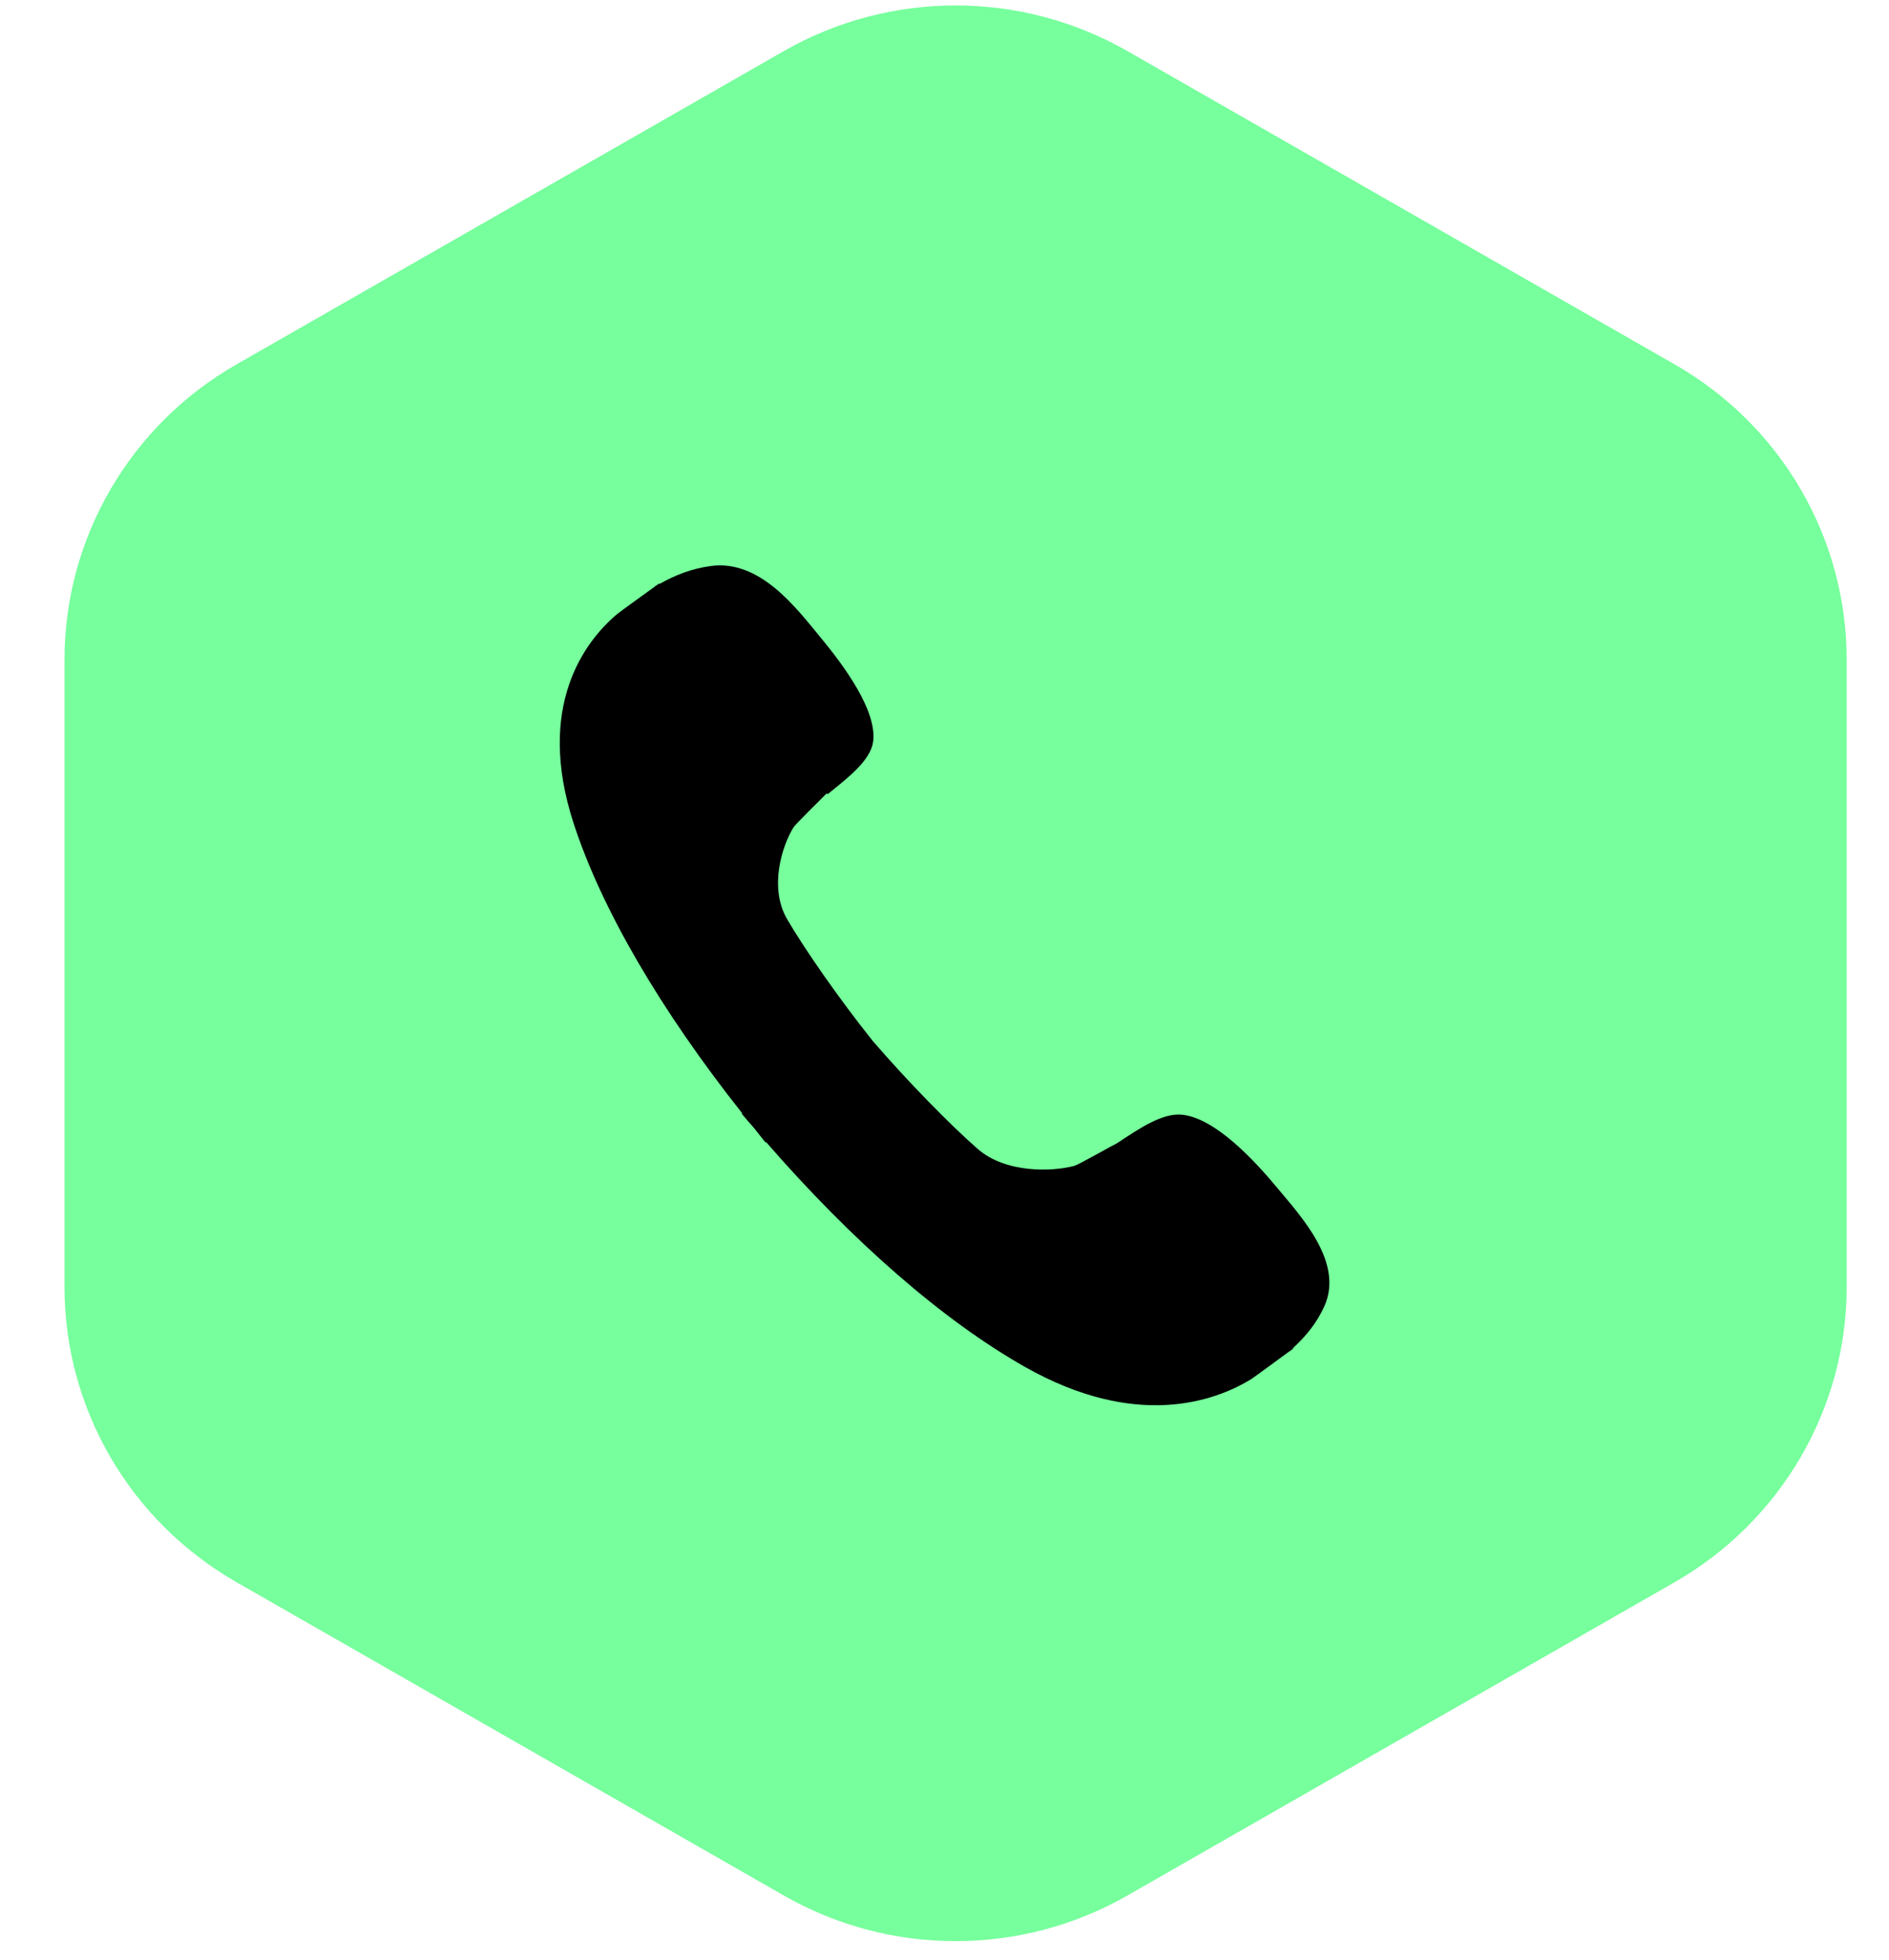
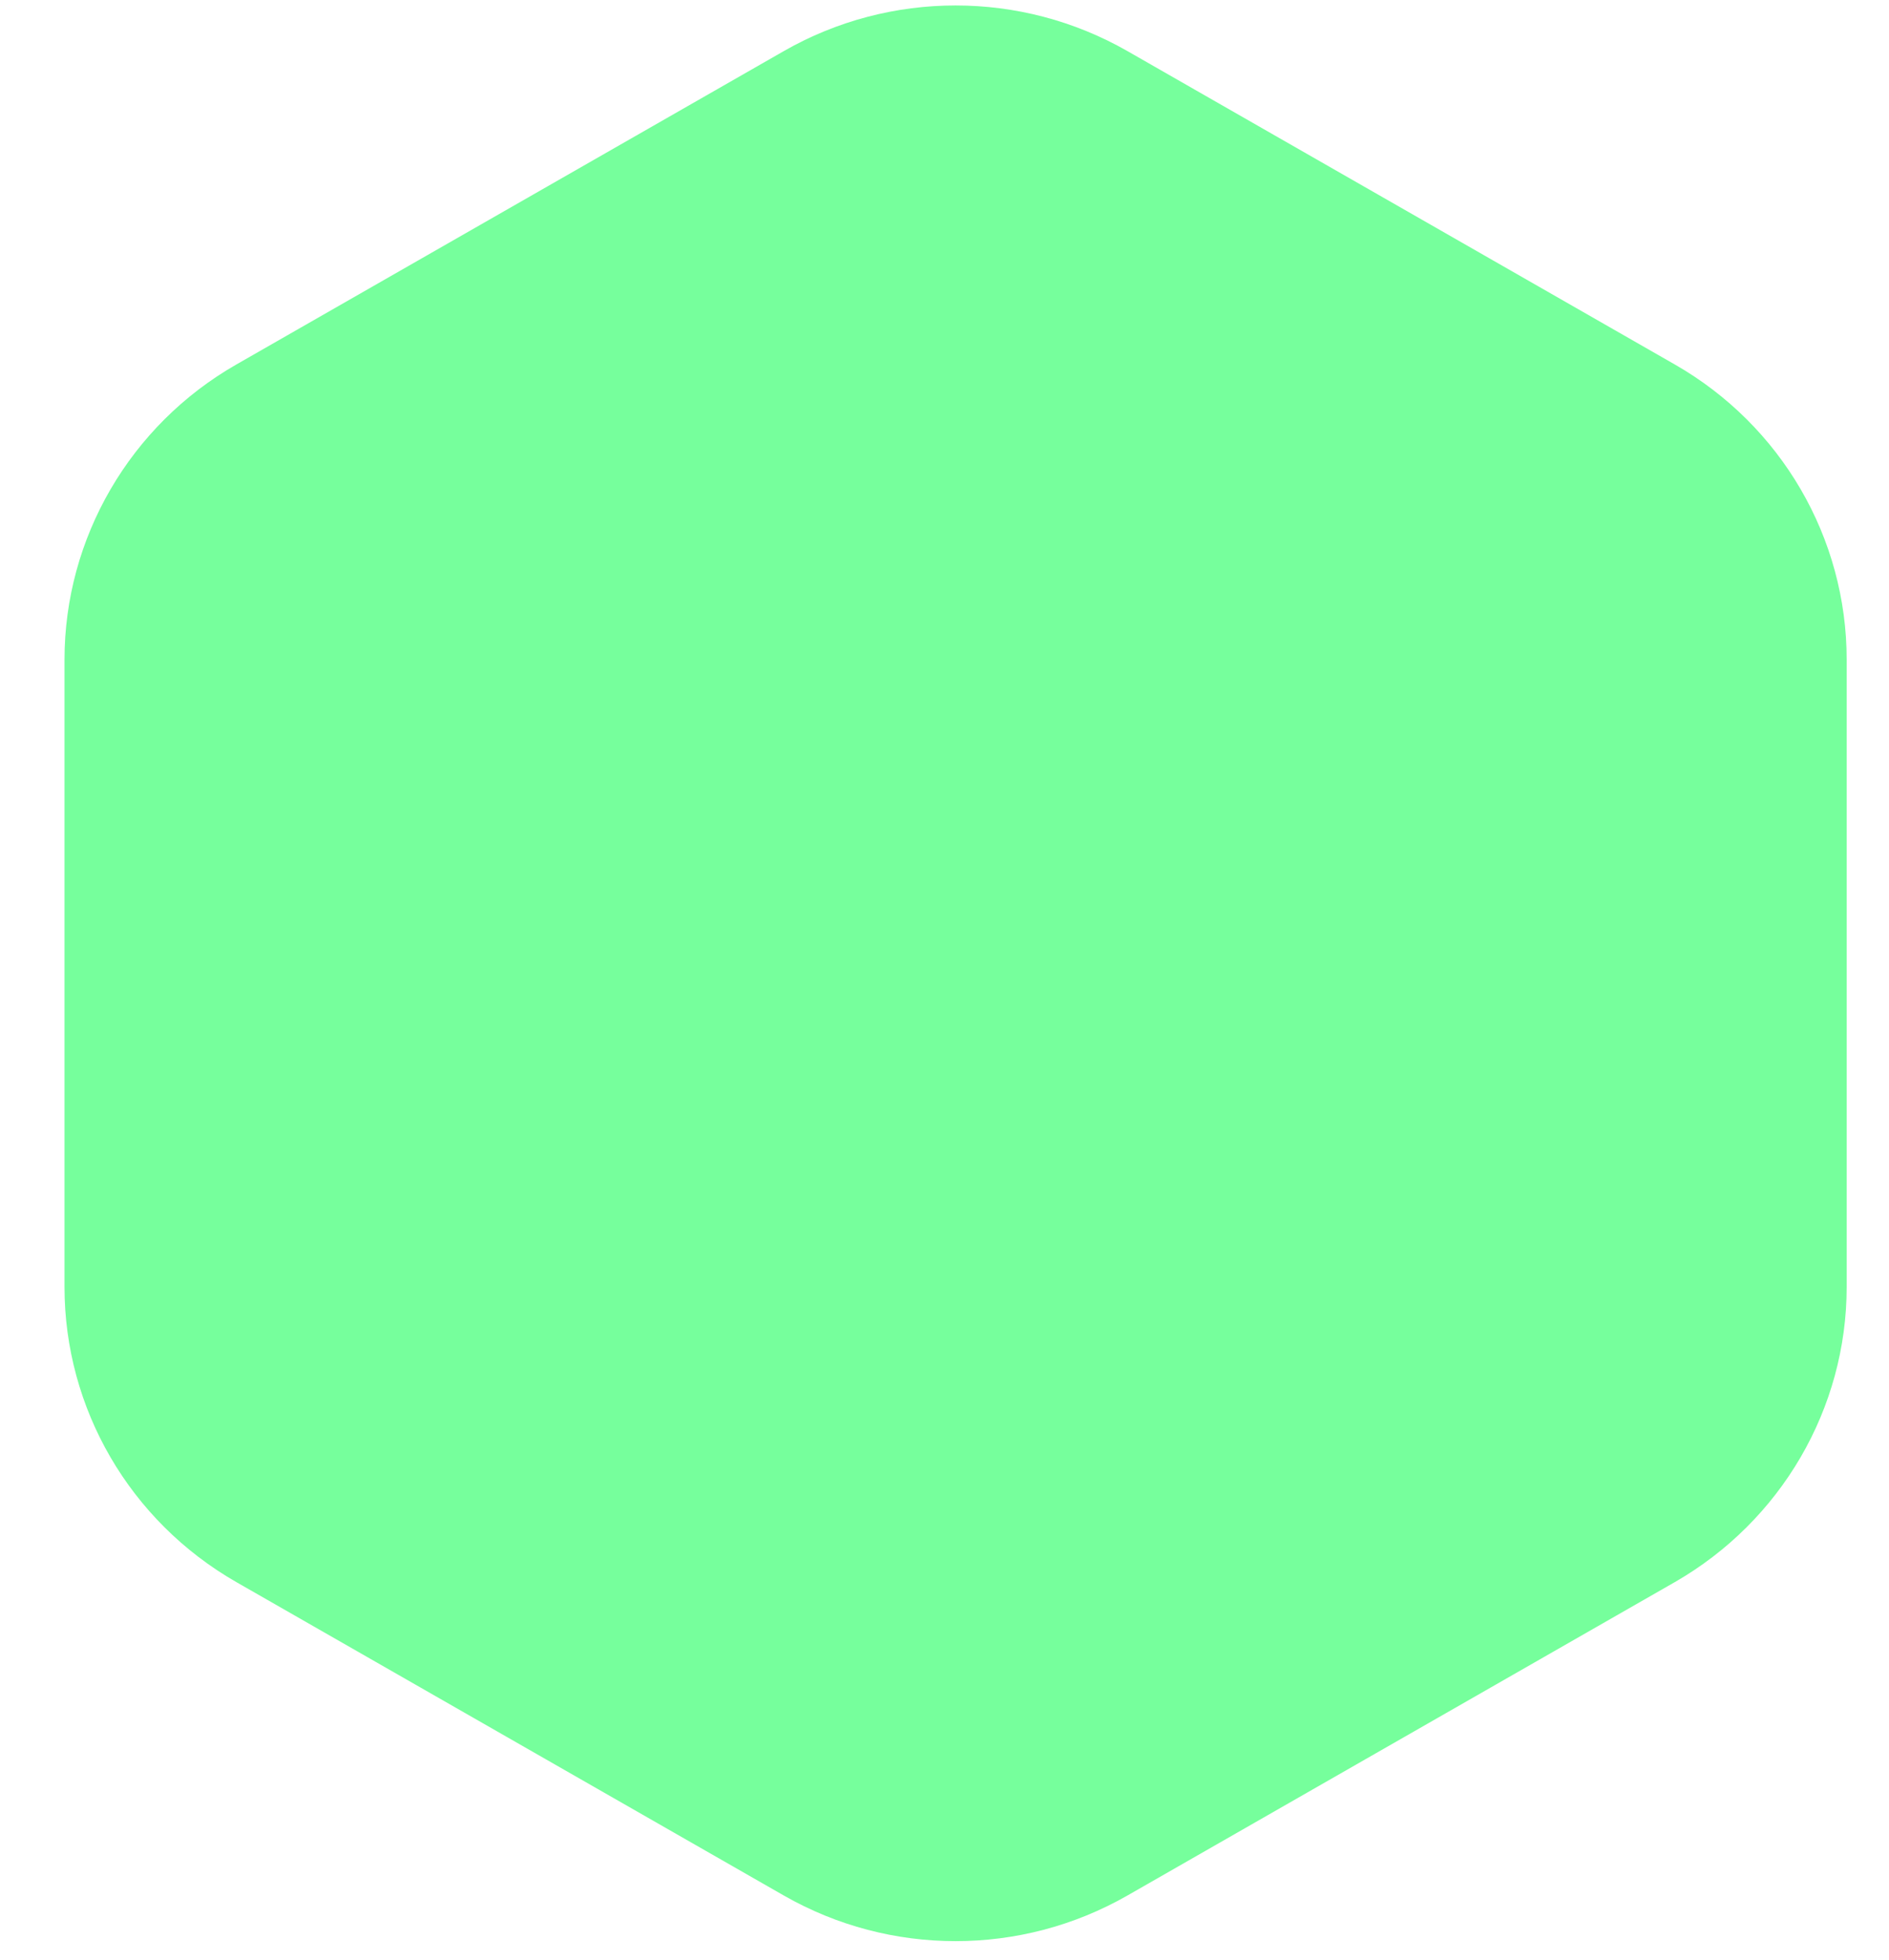
<svg xmlns="http://www.w3.org/2000/svg" width="27" height="28" viewBox="0 0 27 28" fill="none">
  <path d="M26.395 18.388V9.425C26.395 7.686 25.462 6.08 23.939 5.208L16.113 0.729C14.594 -0.139 12.723 -0.139 11.205 0.729L3.378 5.208C1.86 6.076 0.922 7.686 0.922 9.425V18.388C0.922 20.127 1.856 21.733 3.378 22.605L11.205 27.084C12.723 27.952 14.594 27.952 16.113 27.084L23.939 22.605C25.457 21.733 26.395 20.127 26.395 18.388Z" fill="#76FF9C" />
-   <path fill-rule="evenodd" clip-rule="evenodd" d="M18.261 16.978C17.924 16.572 17.375 15.984 16.905 15.928C16.62 15.894 16.291 16.12 15.968 16.333C15.905 16.363 15.417 16.641 15.358 16.657C15.045 16.742 14.378 16.767 13.975 16.416C13.586 16.077 12.972 15.45 12.477 14.876C12.003 14.284 11.507 13.572 11.252 13.136C10.987 12.683 11.178 12.085 11.342 11.821C11.372 11.774 11.736 11.417 11.817 11.335L11.829 11.348C12.129 11.107 12.444 10.862 12.48 10.597C12.538 10.156 12.065 9.514 11.728 9.107C11.39 8.7 10.867 7.987 10.154 8.088C9.885 8.125 9.654 8.215 9.426 8.344L9.42 8.337C9.407 8.346 9.394 8.355 9.382 8.365L9.362 8.375L9.364 8.378C9.233 8.474 8.859 8.741 8.817 8.777C8.354 9.169 7.658 10.093 8.196 11.755C8.596 12.989 9.447 14.44 10.608 15.906L10.601 15.912C10.658 15.982 10.716 16.047 10.776 16.115C10.831 16.185 10.885 16.254 10.942 16.324L10.95 16.318C12.181 17.733 13.473 18.864 14.651 19.531C16.238 20.429 17.366 20.024 17.887 19.703C17.935 19.672 18.308 19.396 18.434 19.305L18.437 19.308C18.442 19.303 18.445 19.297 18.452 19.292C18.463 19.284 18.474 19.276 18.485 19.268L18.481 19.262C18.672 19.085 18.825 18.897 18.931 18.66C19.208 18.036 18.599 17.385 18.261 16.978Z" fill="black" />
</svg>